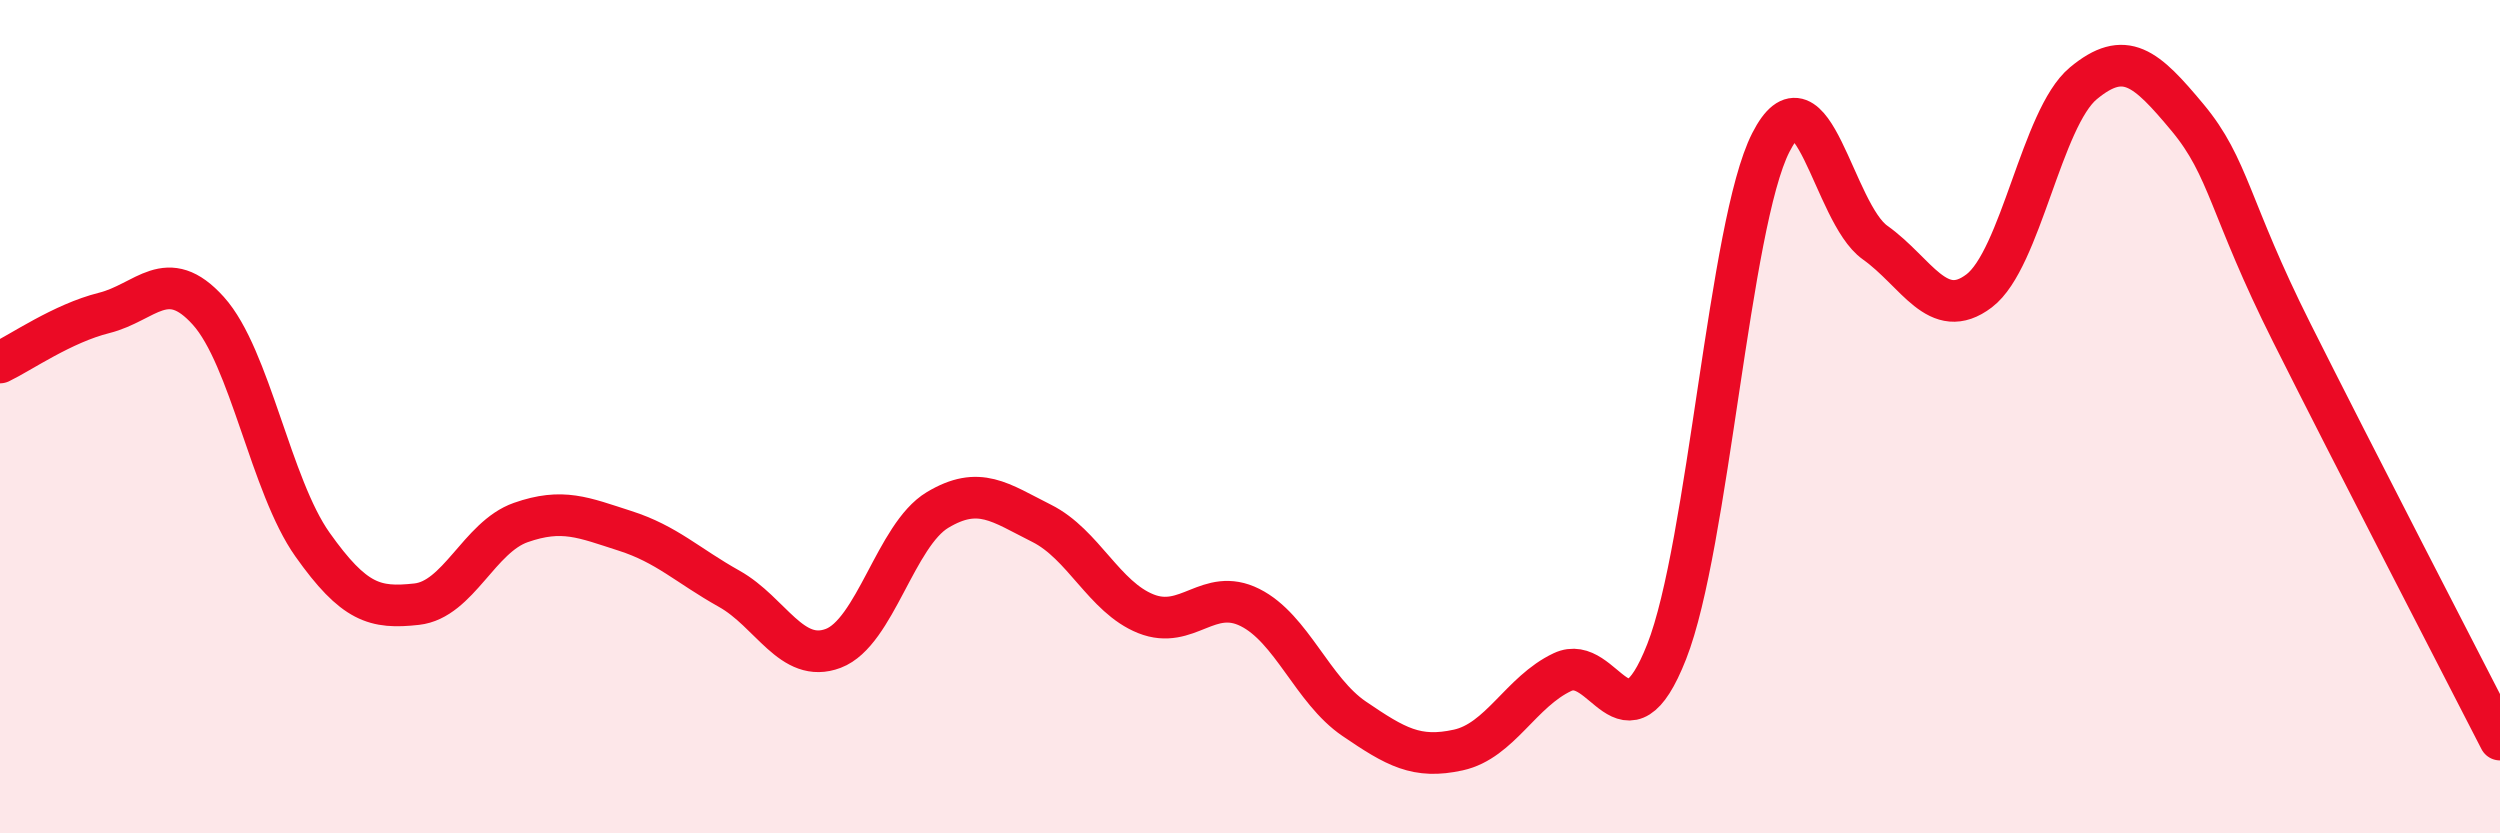
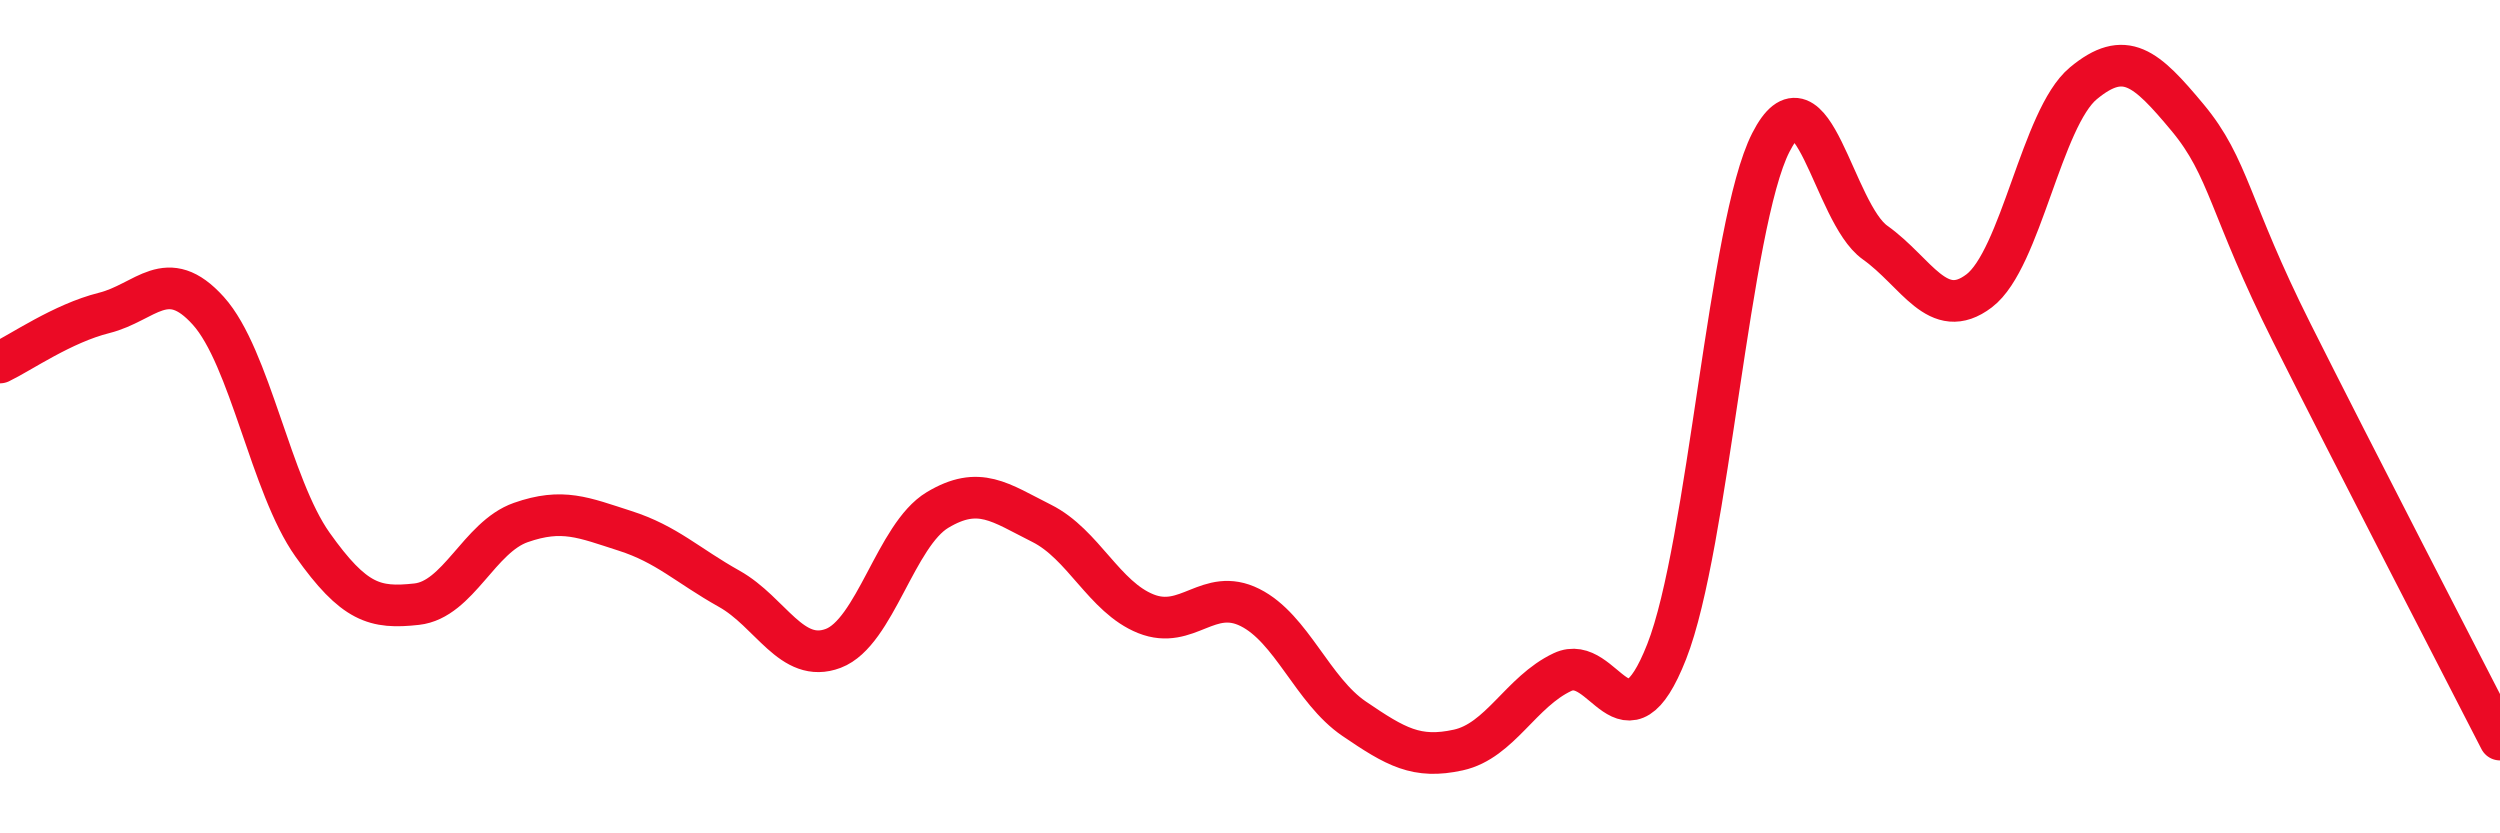
<svg xmlns="http://www.w3.org/2000/svg" width="60" height="20" viewBox="0 0 60 20">
-   <path d="M 0,8.7 C 0.5,8.46 1.5,7.76 2.5,7.51 C 3.5,7.26 4,6.35 5,7.46 C 6,8.57 6.5,11.66 7.5,13.07 C 8.5,14.48 9,14.61 10,14.5 C 11,14.39 11.5,12.89 12.5,12.54 C 13.5,12.19 14,12.42 15,12.74 C 16,13.06 16.5,13.57 17.5,14.13 C 18.5,14.69 19,15.94 20,15.56 C 21,15.18 21.5,12.84 22.5,12.24 C 23.5,11.64 24,12.06 25,12.56 C 26,13.06 26.5,14.33 27.5,14.73 C 28.5,15.13 29,14.08 30,14.58 C 31,15.08 31.5,16.57 32.5,17.25 C 33.5,17.93 34,18.22 35,18 C 36,17.78 36.5,16.6 37.5,16.13 C 38.5,15.66 39,18.18 40,15.64 C 41,13.1 41.5,5.38 42.5,3.42 C 43.5,1.46 44,5.11 45,5.82 C 46,6.53 46.5,7.74 47.5,6.98 C 48.5,6.22 49,2.83 50,2 C 51,1.17 51.5,1.62 52.5,2.82 C 53.5,4.02 53.5,4.99 55,7.98 C 56.5,10.97 59,15.8 60,17.75L60 20L0 20Z" fill="#EB0A25" opacity="0.1" stroke-linecap="round" stroke-linejoin="round" />
  <path d="M 0,8.7 C 0.5,8.46 1.5,7.76 2.5,7.51 C 3.5,7.26 4,6.35 5,7.46 C 6,8.57 6.5,11.66 7.5,13.07 C 8.5,14.48 9,14.61 10,14.5 C 11,14.39 11.5,12.89 12.5,12.54 C 13.5,12.19 14,12.42 15,12.74 C 16,13.06 16.5,13.57 17.5,14.13 C 18.5,14.69 19,15.94 20,15.56 C 21,15.18 21.5,12.84 22.5,12.24 C 23.5,11.64 24,12.06 25,12.56 C 26,13.06 26.5,14.33 27.5,14.73 C 28.5,15.13 29,14.08 30,14.58 C 31,15.08 31.5,16.57 32.5,17.25 C 33.5,17.93 34,18.22 35,18 C 36,17.78 36.5,16.6 37.5,16.13 C 38.5,15.66 39,18.18 40,15.64 C 41,13.1 41.5,5.38 42.5,3.42 C 43.5,1.46 44,5.11 45,5.82 C 46,6.53 46.5,7.74 47.5,6.98 C 48.5,6.22 49,2.83 50,2 C 51,1.17 51.5,1.62 52.5,2.82 C 53.5,4.02 53.5,4.99 55,7.98 C 56.5,10.97 59,15.8 60,17.75" stroke="#EB0A25" stroke-width="1" fill="none" stroke-linecap="round" stroke-linejoin="round" />
</svg>